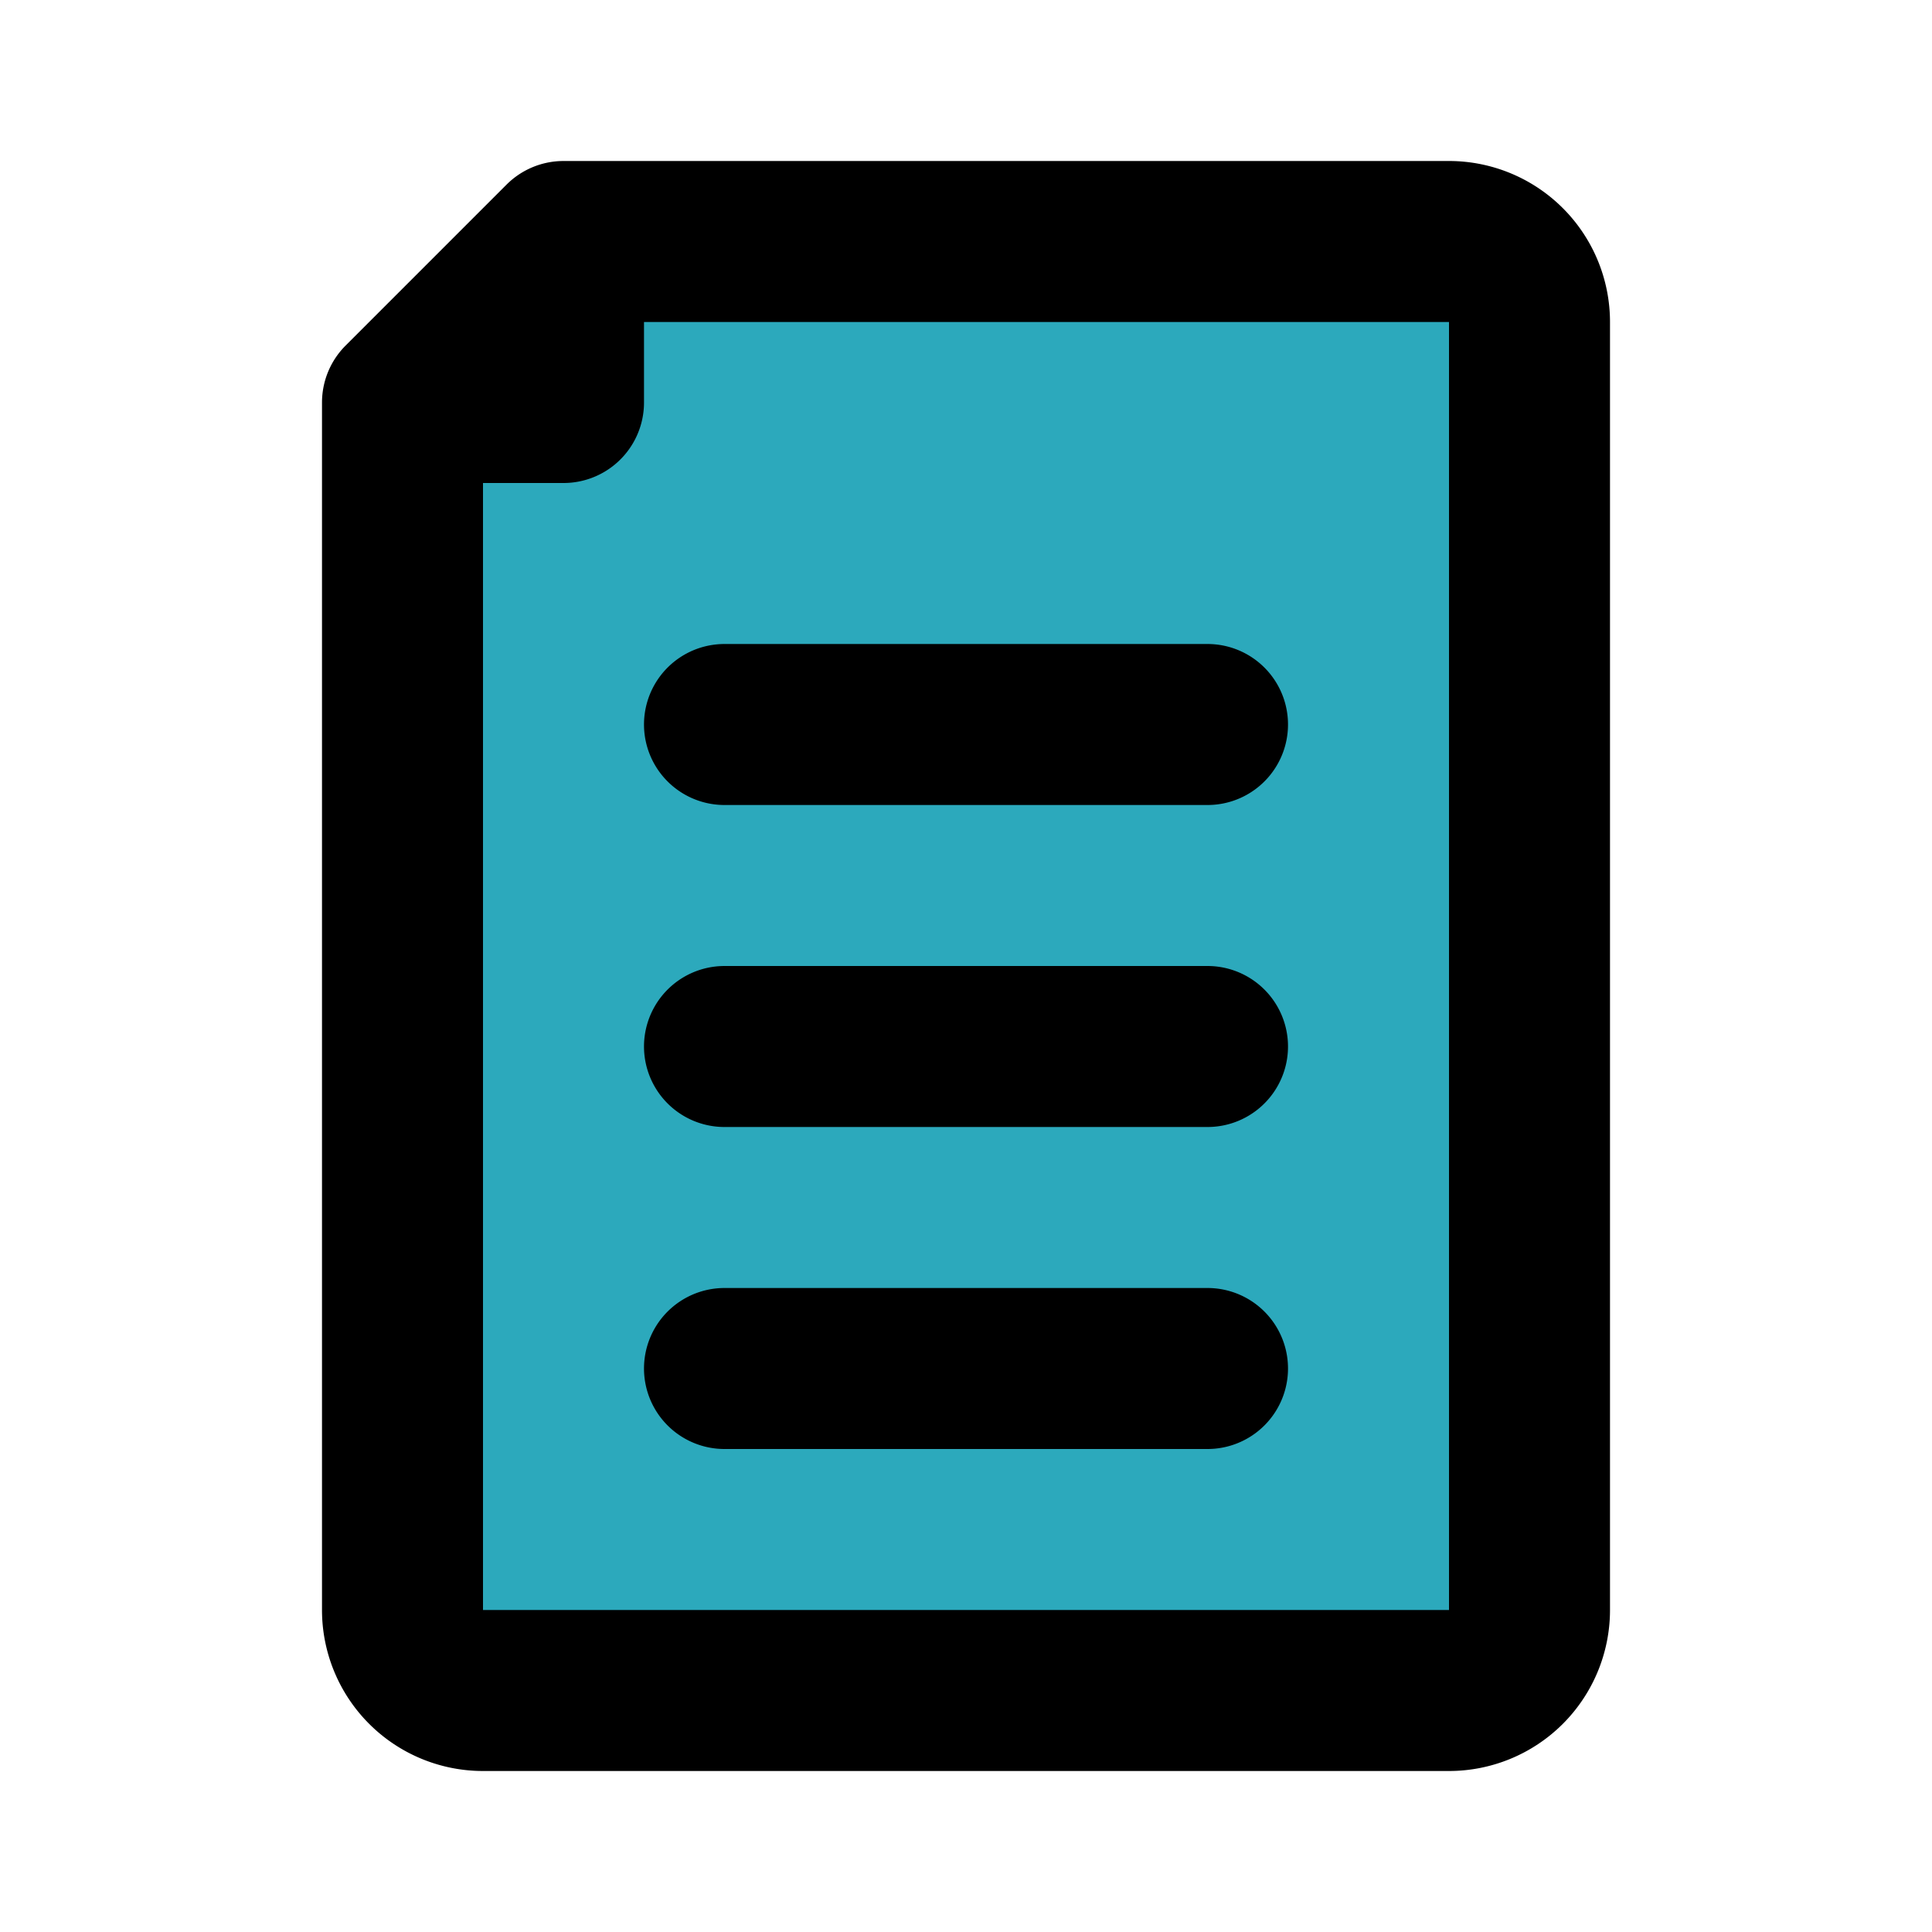
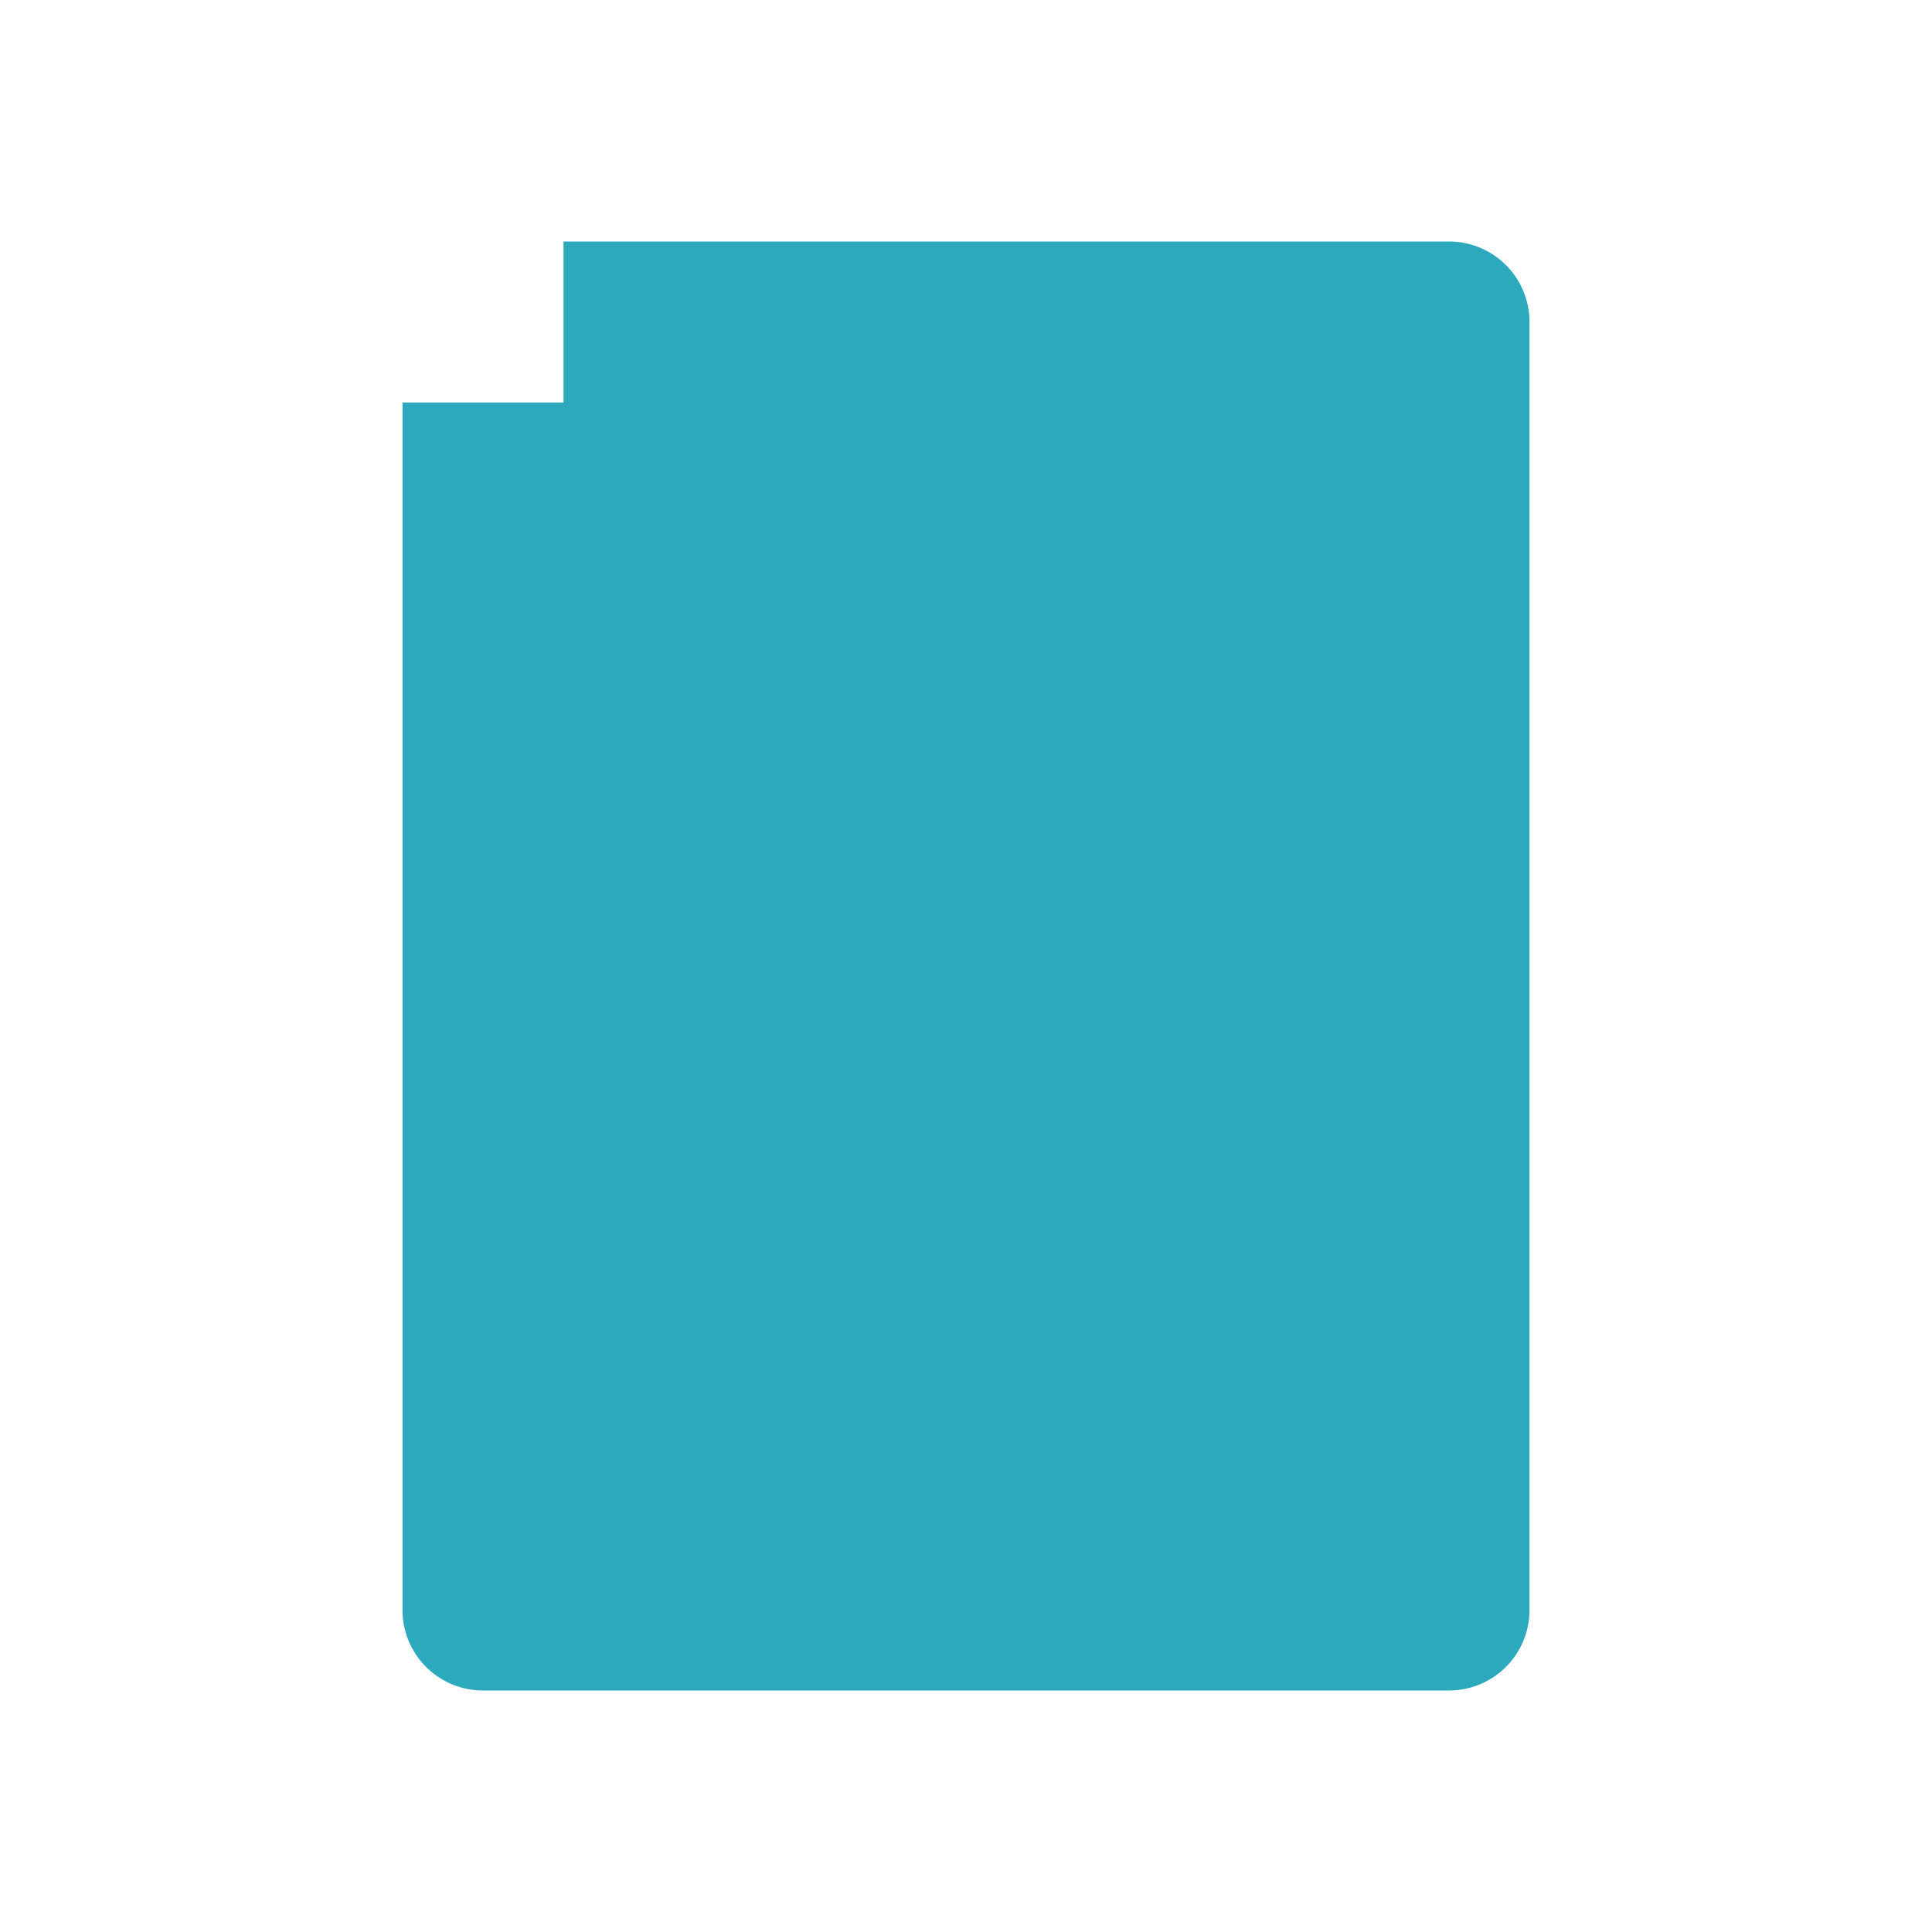
<svg xmlns="http://www.w3.org/2000/svg" fill="#000000" width="800px" height="800px" viewBox="0 0 24 24" id="file-12" data-name="Flat Line" class="icon flat-line">
  <path id="secondary" d="M18,3H7V5H5V20a1,1,0,0,0,1,1H18a1,1,0,0,0,1-1V4A1,1,0,0,0,18,3Z" style="fill: rgb(44, 169, 188); stroke-width: 2;" />
-   <path id="primary" d="M15,17H9m6-4H9m6-4H9M7,3H18a1,1,0,0,1,1,1V20a1,1,0,0,1-1,1H6a1,1,0,0,1-1-1V5ZM5,5H7V3Z" style="fill: none; stroke: rgb(0, 0, 0); stroke-linecap: round; stroke-linejoin: round; stroke-width: 2;" />
</svg>